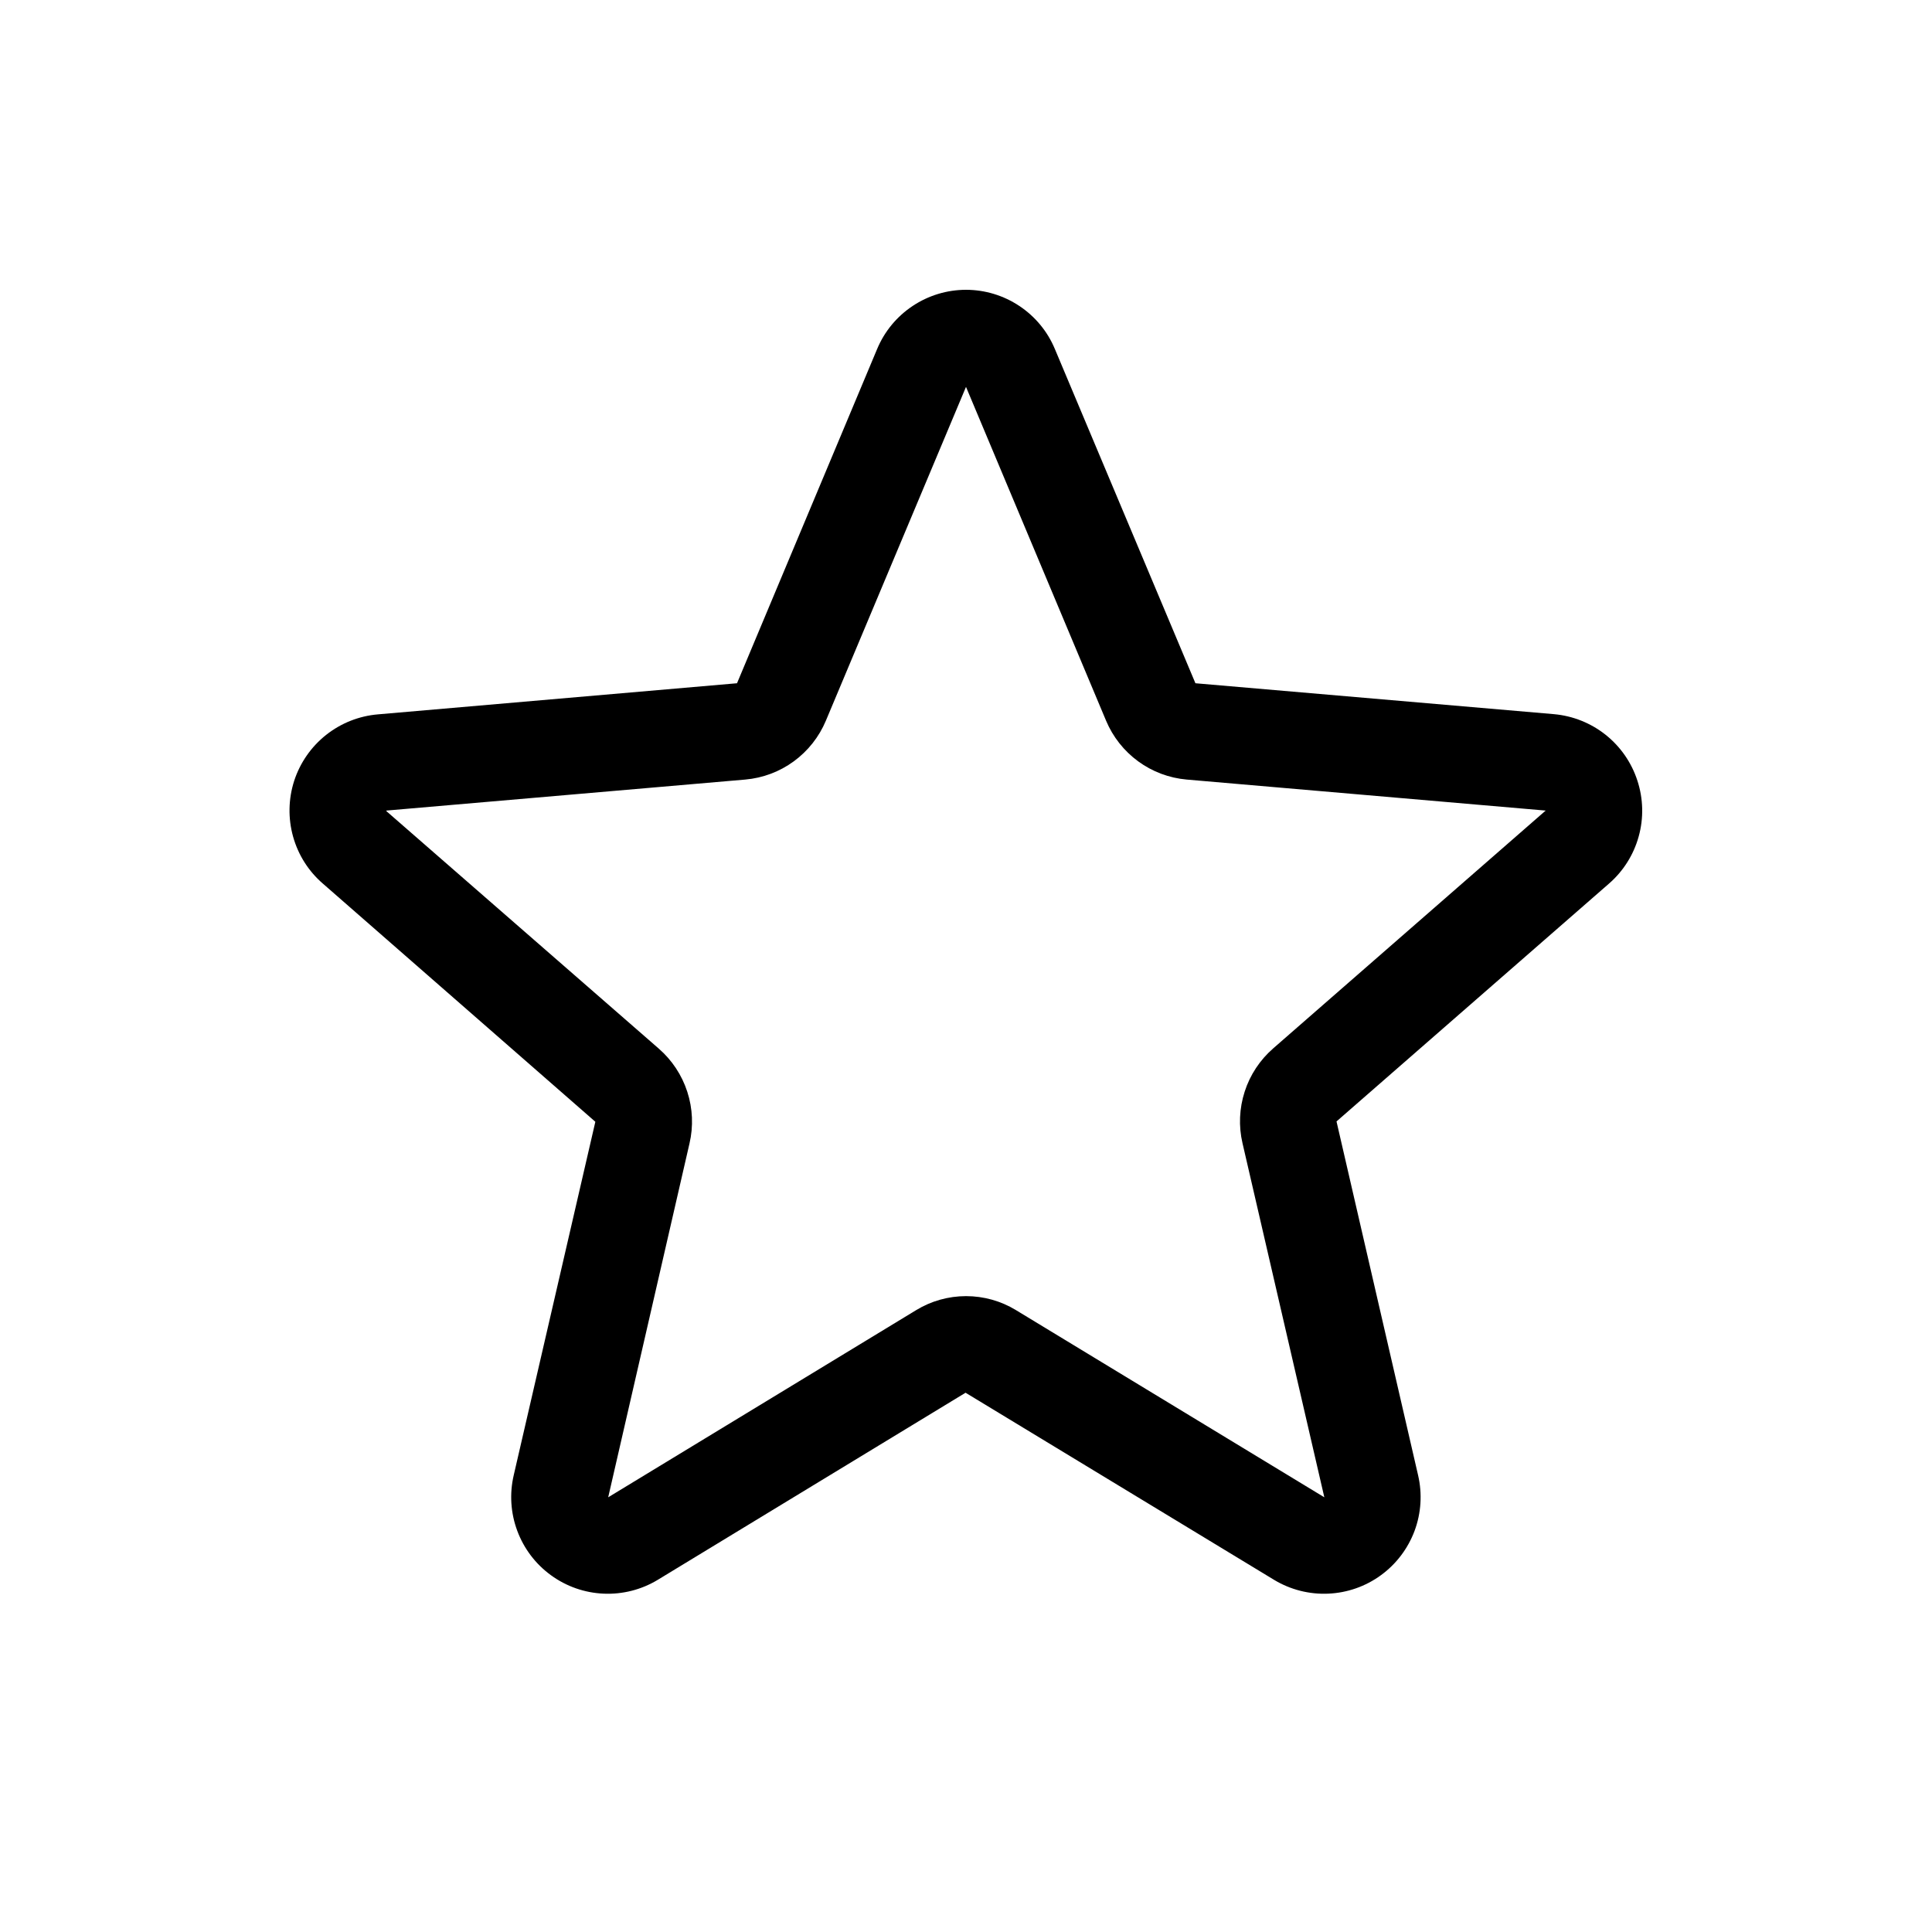
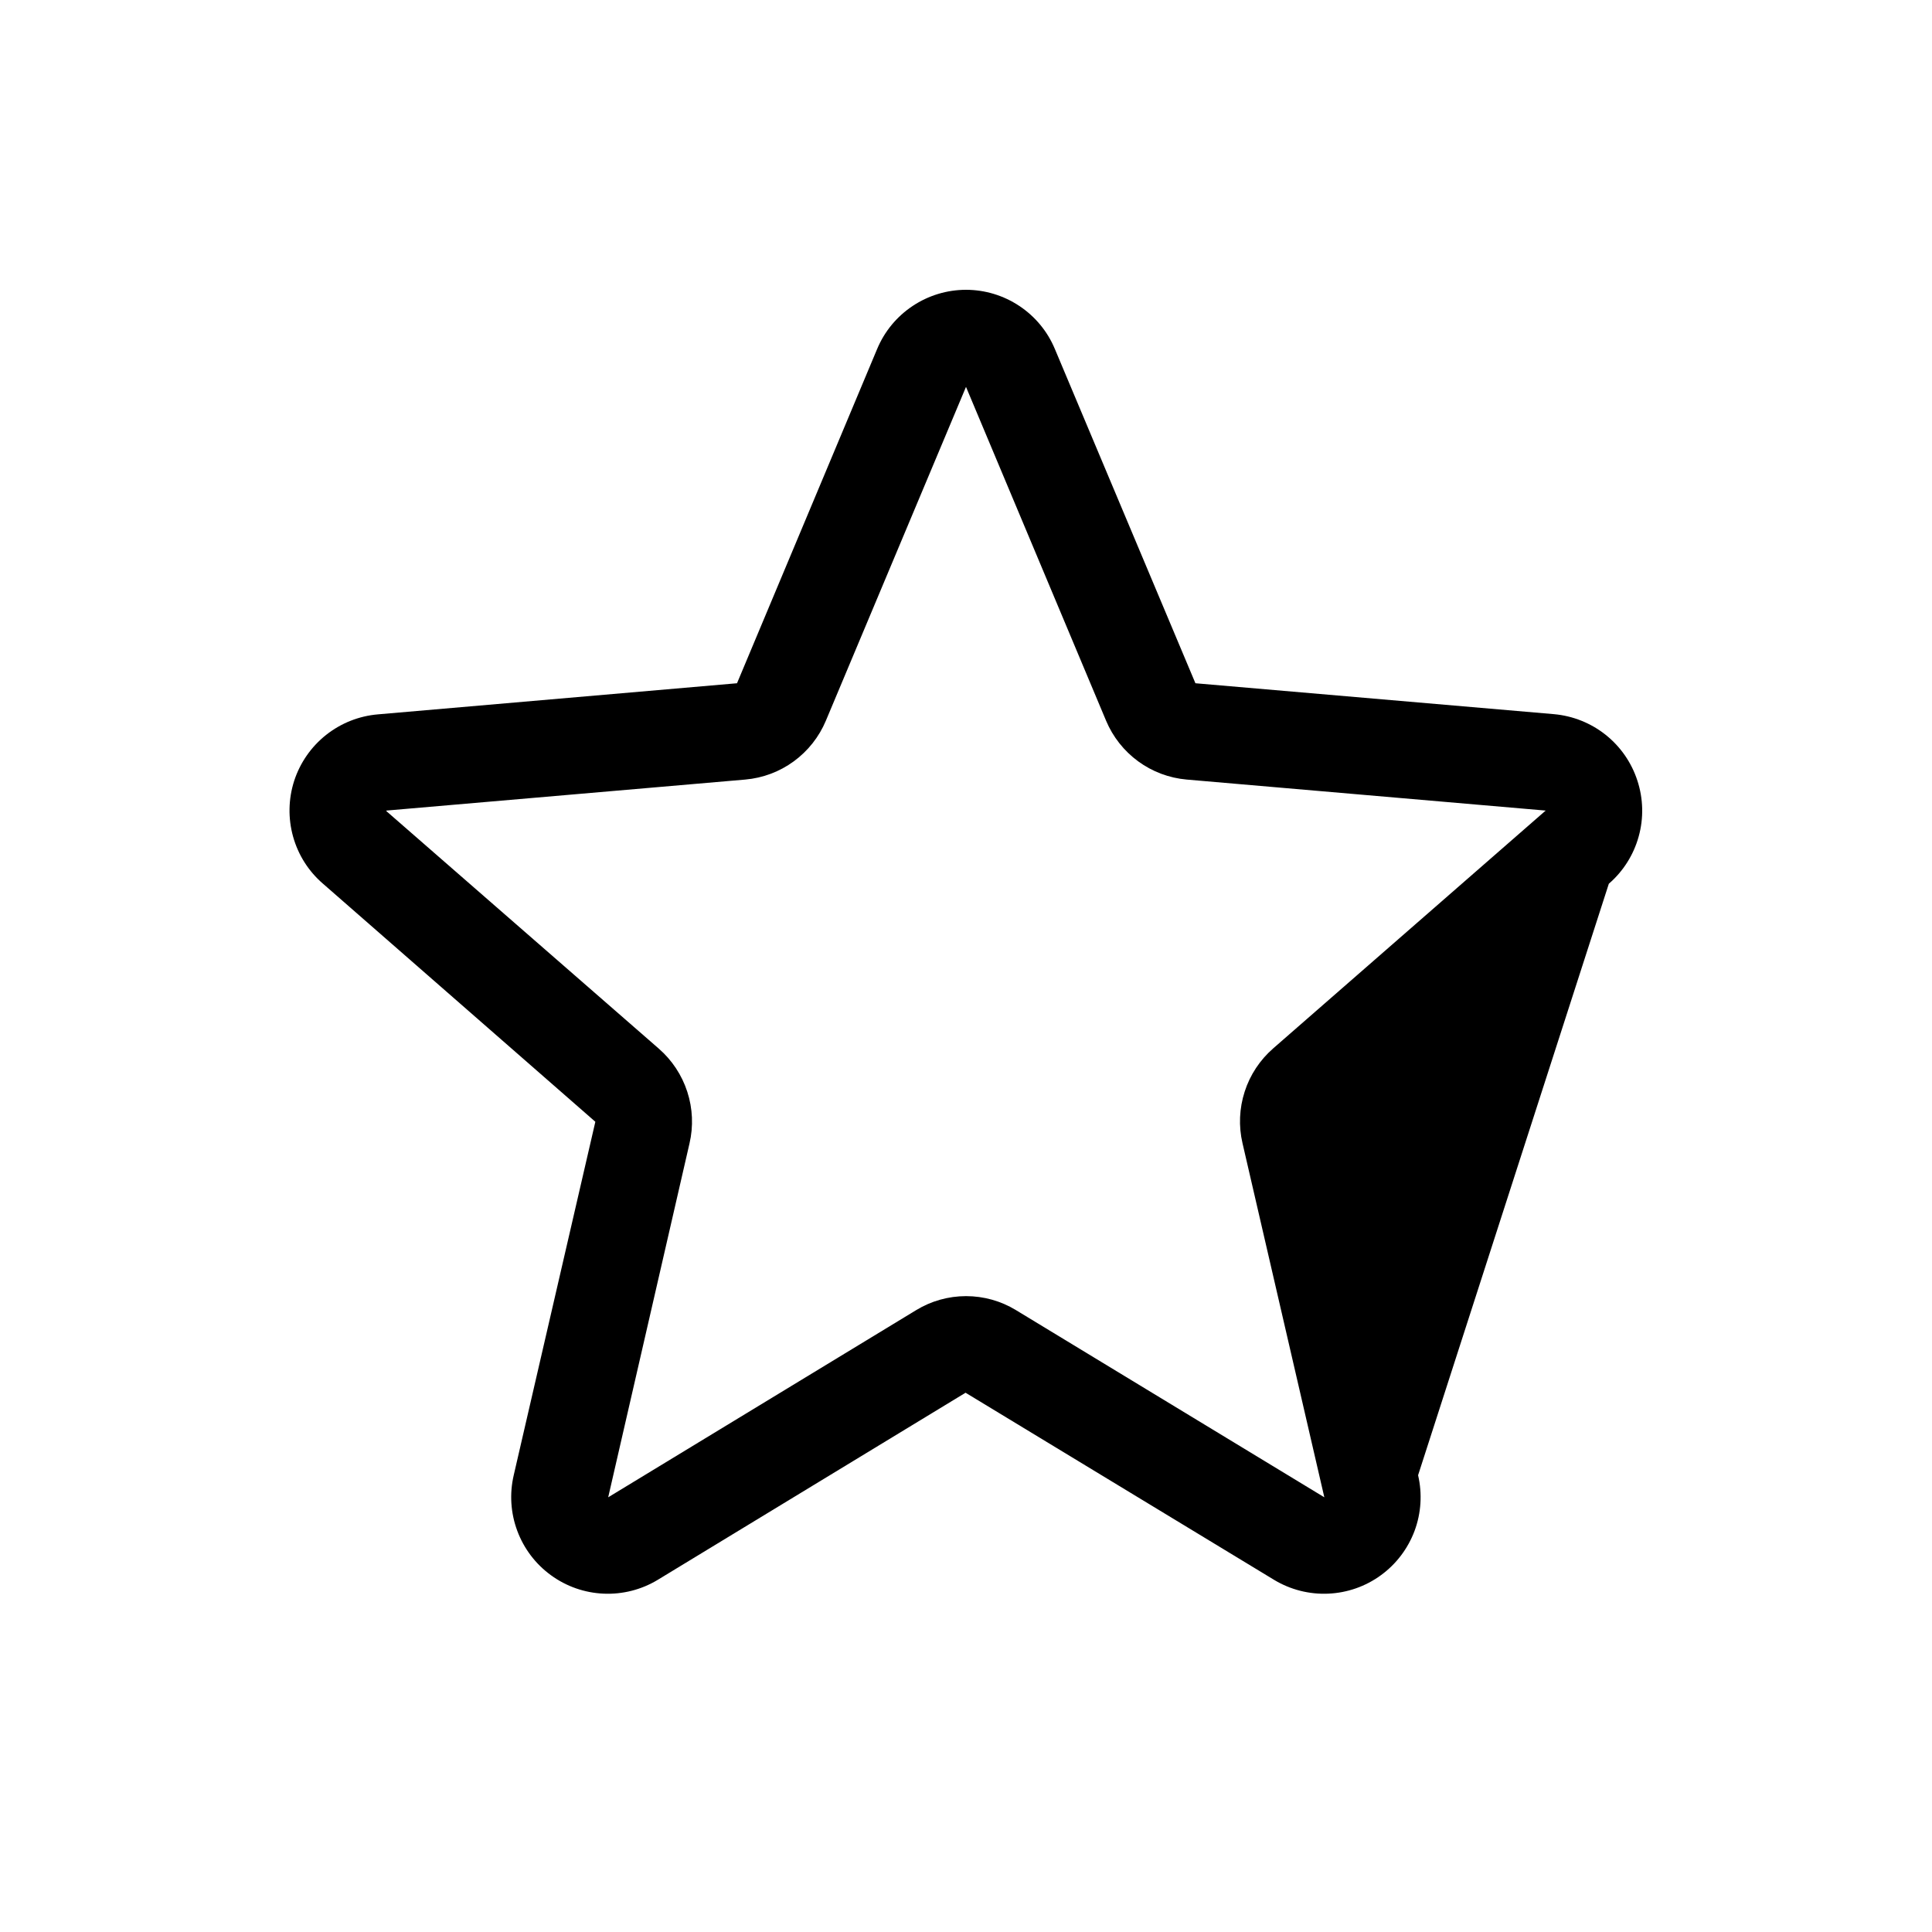
<svg xmlns="http://www.w3.org/2000/svg" fill="none" height="100%" overflow="visible" preserveAspectRatio="none" style="display: block;" viewBox="0 0 40 40" width="100%">
  <g id="left-icon">
    <g id="IconSet">
      <g id="Star">
        <g id="Vector">
</g>
-         <path d="M33.9 16.161C33.779 15.788 33.551 15.459 33.244 15.214C32.937 14.97 32.565 14.821 32.174 14.786L24.75 14.146L21.84 7.226C21.689 6.863 21.433 6.553 21.105 6.335C20.778 6.117 20.393 6 20 6C19.607 6 19.222 6.117 18.895 6.335C18.567 6.553 18.311 6.863 18.16 7.226L15.259 14.146L7.826 14.79C7.434 14.823 7.06 14.971 6.751 15.216C6.443 15.46 6.213 15.791 6.091 16.165C5.97 16.54 5.962 16.942 6.068 17.321C6.174 17.701 6.389 18.04 6.688 18.297L12.326 23.225L10.636 30.543C10.547 30.925 10.572 31.326 10.71 31.695C10.847 32.063 11.089 32.383 11.408 32.614C11.726 32.846 12.105 32.978 12.498 32.995C12.89 33.012 13.28 32.913 13.616 32.71L19.991 28.835L26.38 32.71C26.717 32.913 27.106 33.012 27.499 32.995C27.892 32.978 28.271 32.846 28.589 32.614C28.907 32.383 29.149 32.063 29.287 31.695C29.424 31.326 29.449 30.925 29.36 30.543L27.671 23.218L33.309 18.297C33.607 18.039 33.822 17.699 33.927 17.319C34.033 16.939 34.023 16.536 33.9 16.161ZM31.997 16.786L26.36 21.706C26.086 21.945 25.881 22.254 25.77 22.6C25.658 22.946 25.642 23.316 25.725 23.67L27.419 31L21.035 27.125C20.724 26.935 20.366 26.835 20.001 26.835C19.637 26.835 19.279 26.935 18.968 27.125L12.592 31L14.275 23.675C14.358 23.321 14.342 22.951 14.23 22.605C14.118 22.259 13.914 21.95 13.64 21.711L8 16.794C8 16.79 8 16.786 8 16.782L15.43 16.14C15.793 16.108 16.14 15.978 16.434 15.763C16.728 15.548 16.958 15.257 17.099 14.921L20 8.01L22.9 14.921C23.041 15.257 23.271 15.548 23.565 15.763C23.859 15.978 24.206 16.108 24.569 16.14L32 16.782C32 16.782 32 16.79 32 16.791L31.997 16.786Z" fill="black" id="Vector_2" />
+         <path d="M33.9 16.161C33.779 15.788 33.551 15.459 33.244 15.214C32.937 14.97 32.565 14.821 32.174 14.786L24.75 14.146L21.84 7.226C21.689 6.863 21.433 6.553 21.105 6.335C20.778 6.117 20.393 6 20 6C19.607 6 19.222 6.117 18.895 6.335C18.567 6.553 18.311 6.863 18.16 7.226L15.259 14.146L7.826 14.79C7.434 14.823 7.06 14.971 6.751 15.216C6.443 15.46 6.213 15.791 6.091 16.165C5.97 16.54 5.962 16.942 6.068 17.321C6.174 17.701 6.389 18.04 6.688 18.297L12.326 23.225L10.636 30.543C10.547 30.925 10.572 31.326 10.71 31.695C10.847 32.063 11.089 32.383 11.408 32.614C11.726 32.846 12.105 32.978 12.498 32.995C12.89 33.012 13.28 32.913 13.616 32.71L19.991 28.835L26.38 32.71C26.717 32.913 27.106 33.012 27.499 32.995C27.892 32.978 28.271 32.846 28.589 32.614C28.907 32.383 29.149 32.063 29.287 31.695C29.424 31.326 29.449 30.925 29.36 30.543L33.309 18.297C33.607 18.039 33.822 17.699 33.927 17.319C34.033 16.939 34.023 16.536 33.9 16.161ZM31.997 16.786L26.36 21.706C26.086 21.945 25.881 22.254 25.77 22.6C25.658 22.946 25.642 23.316 25.725 23.67L27.419 31L21.035 27.125C20.724 26.935 20.366 26.835 20.001 26.835C19.637 26.835 19.279 26.935 18.968 27.125L12.592 31L14.275 23.675C14.358 23.321 14.342 22.951 14.23 22.605C14.118 22.259 13.914 21.95 13.64 21.711L8 16.794C8 16.79 8 16.786 8 16.782L15.43 16.14C15.793 16.108 16.14 15.978 16.434 15.763C16.728 15.548 16.958 15.257 17.099 14.921L20 8.01L22.9 14.921C23.041 15.257 23.271 15.548 23.565 15.763C23.859 15.978 24.206 16.108 24.569 16.14L32 16.782C32 16.782 32 16.79 32 16.791L31.997 16.786Z" fill="black" id="Vector_2" />
      </g>
    </g>
  </g>
</svg>